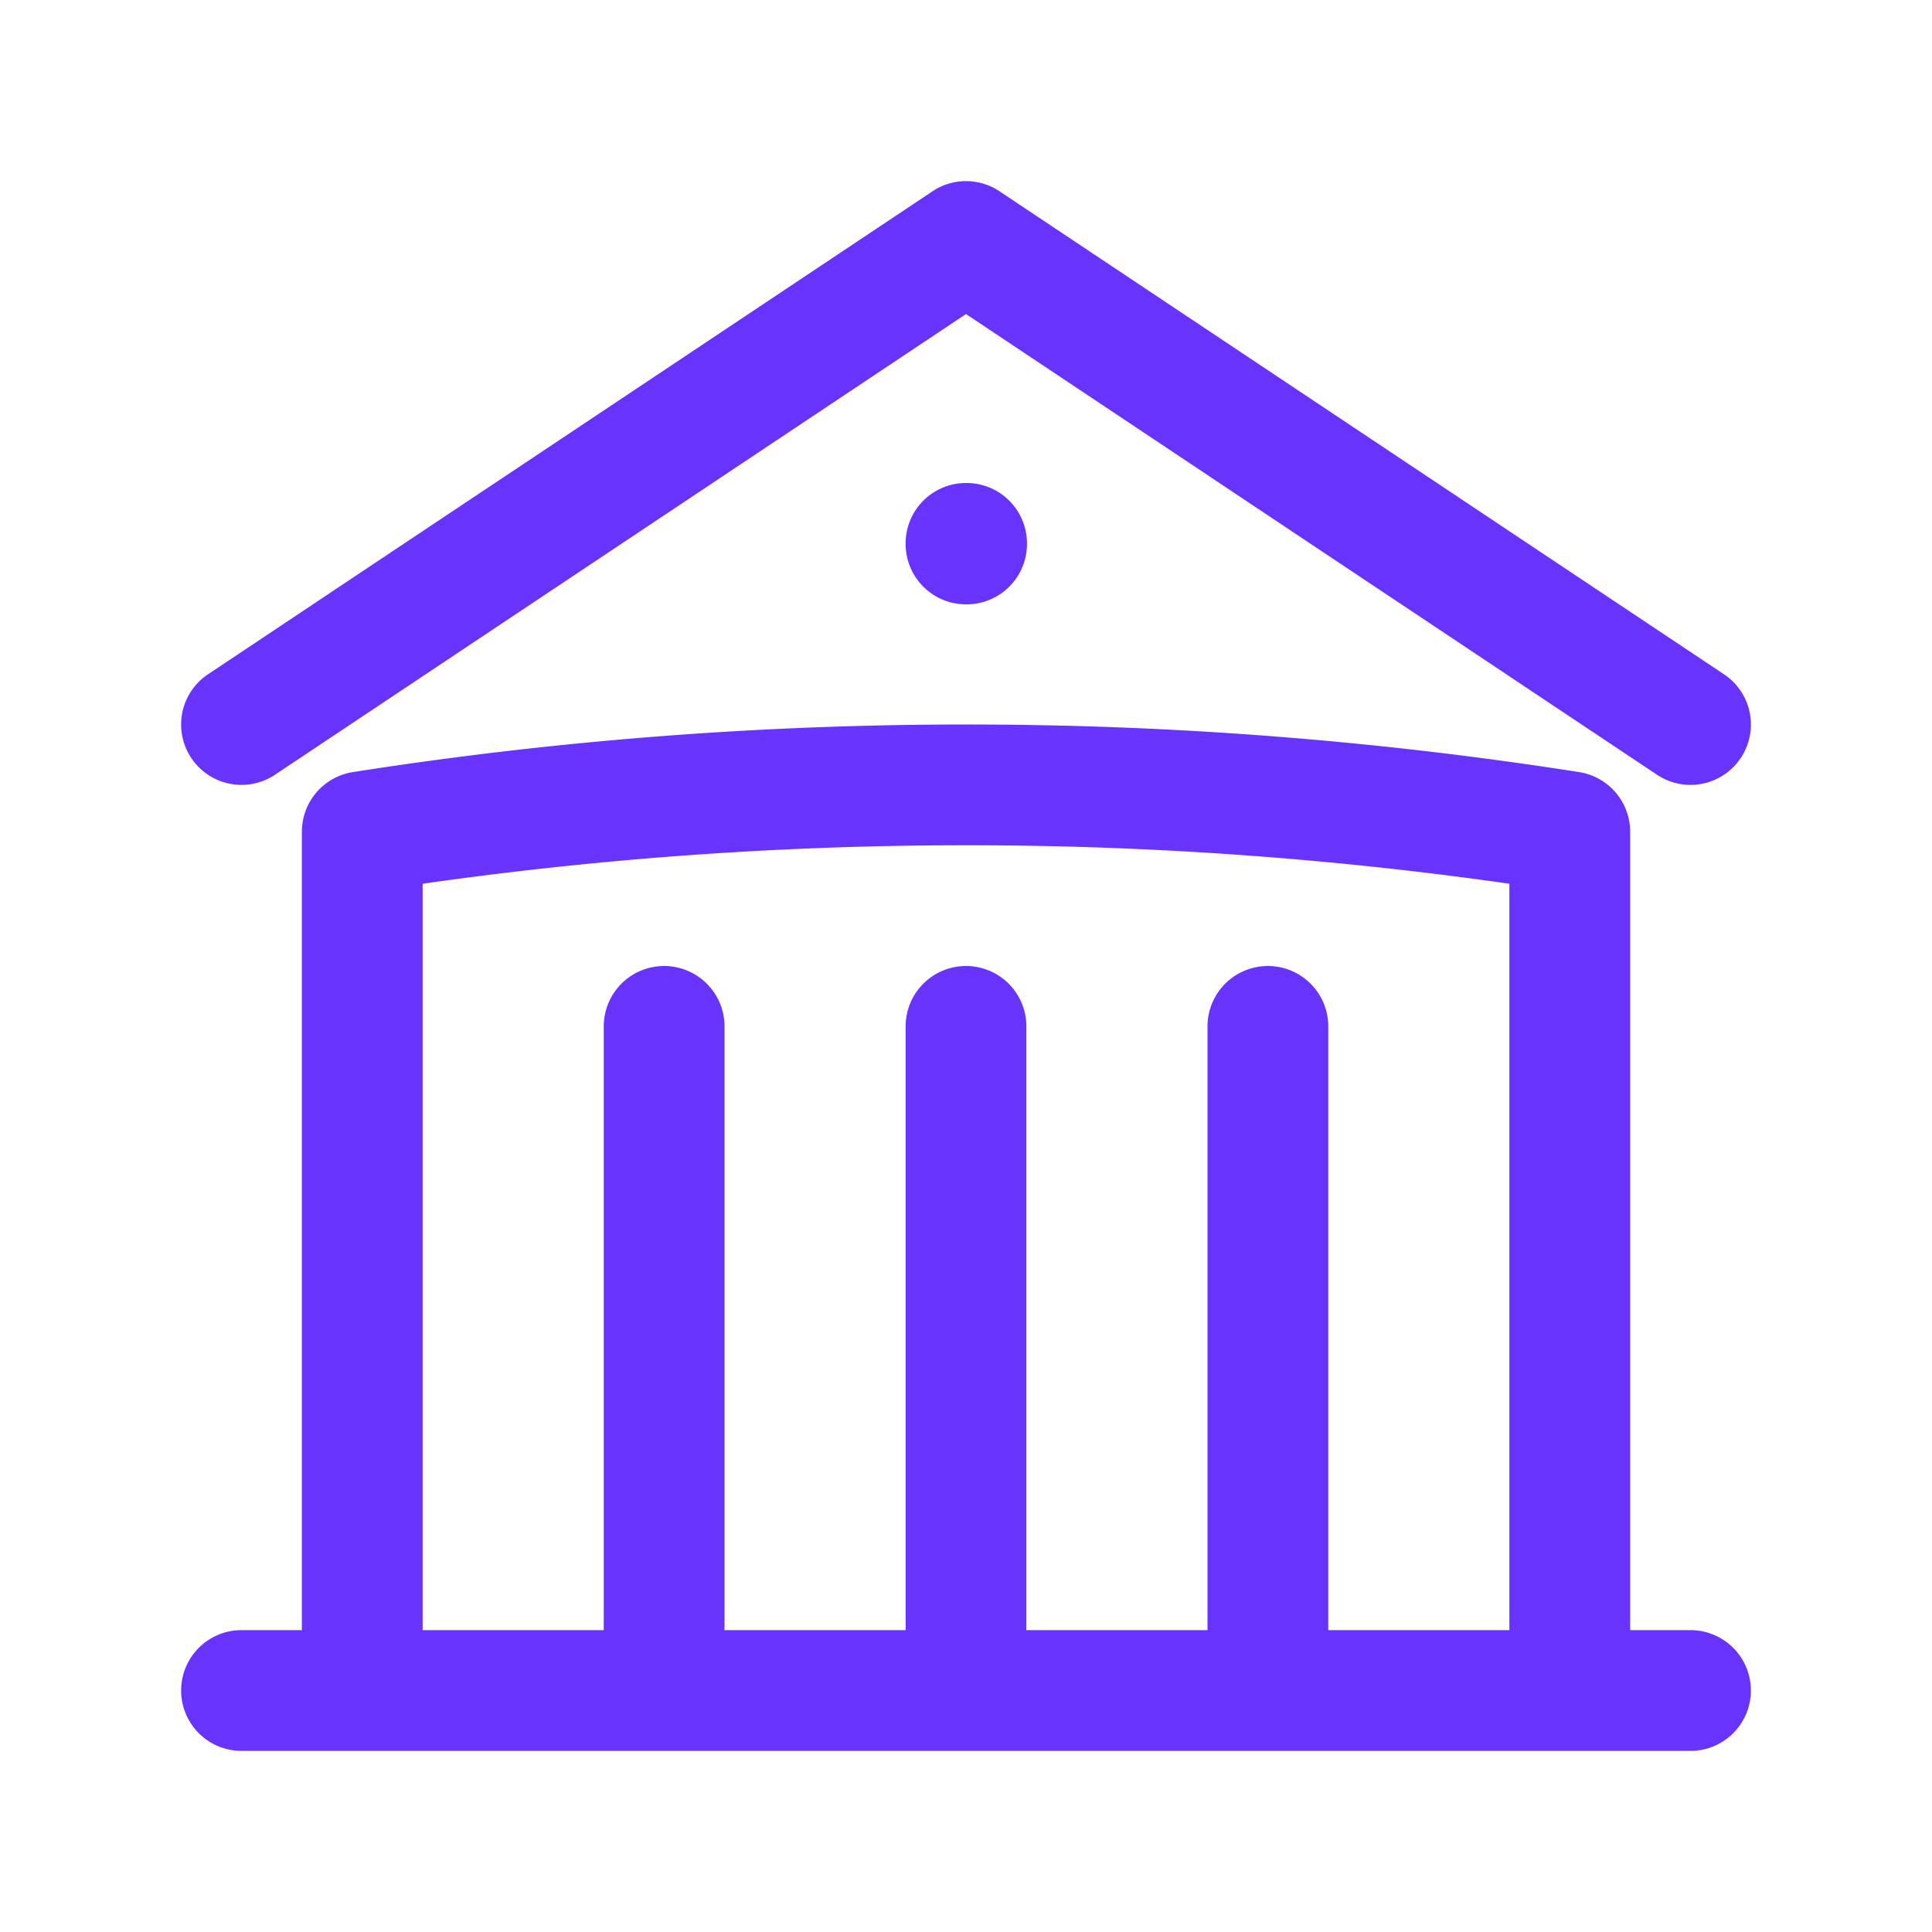
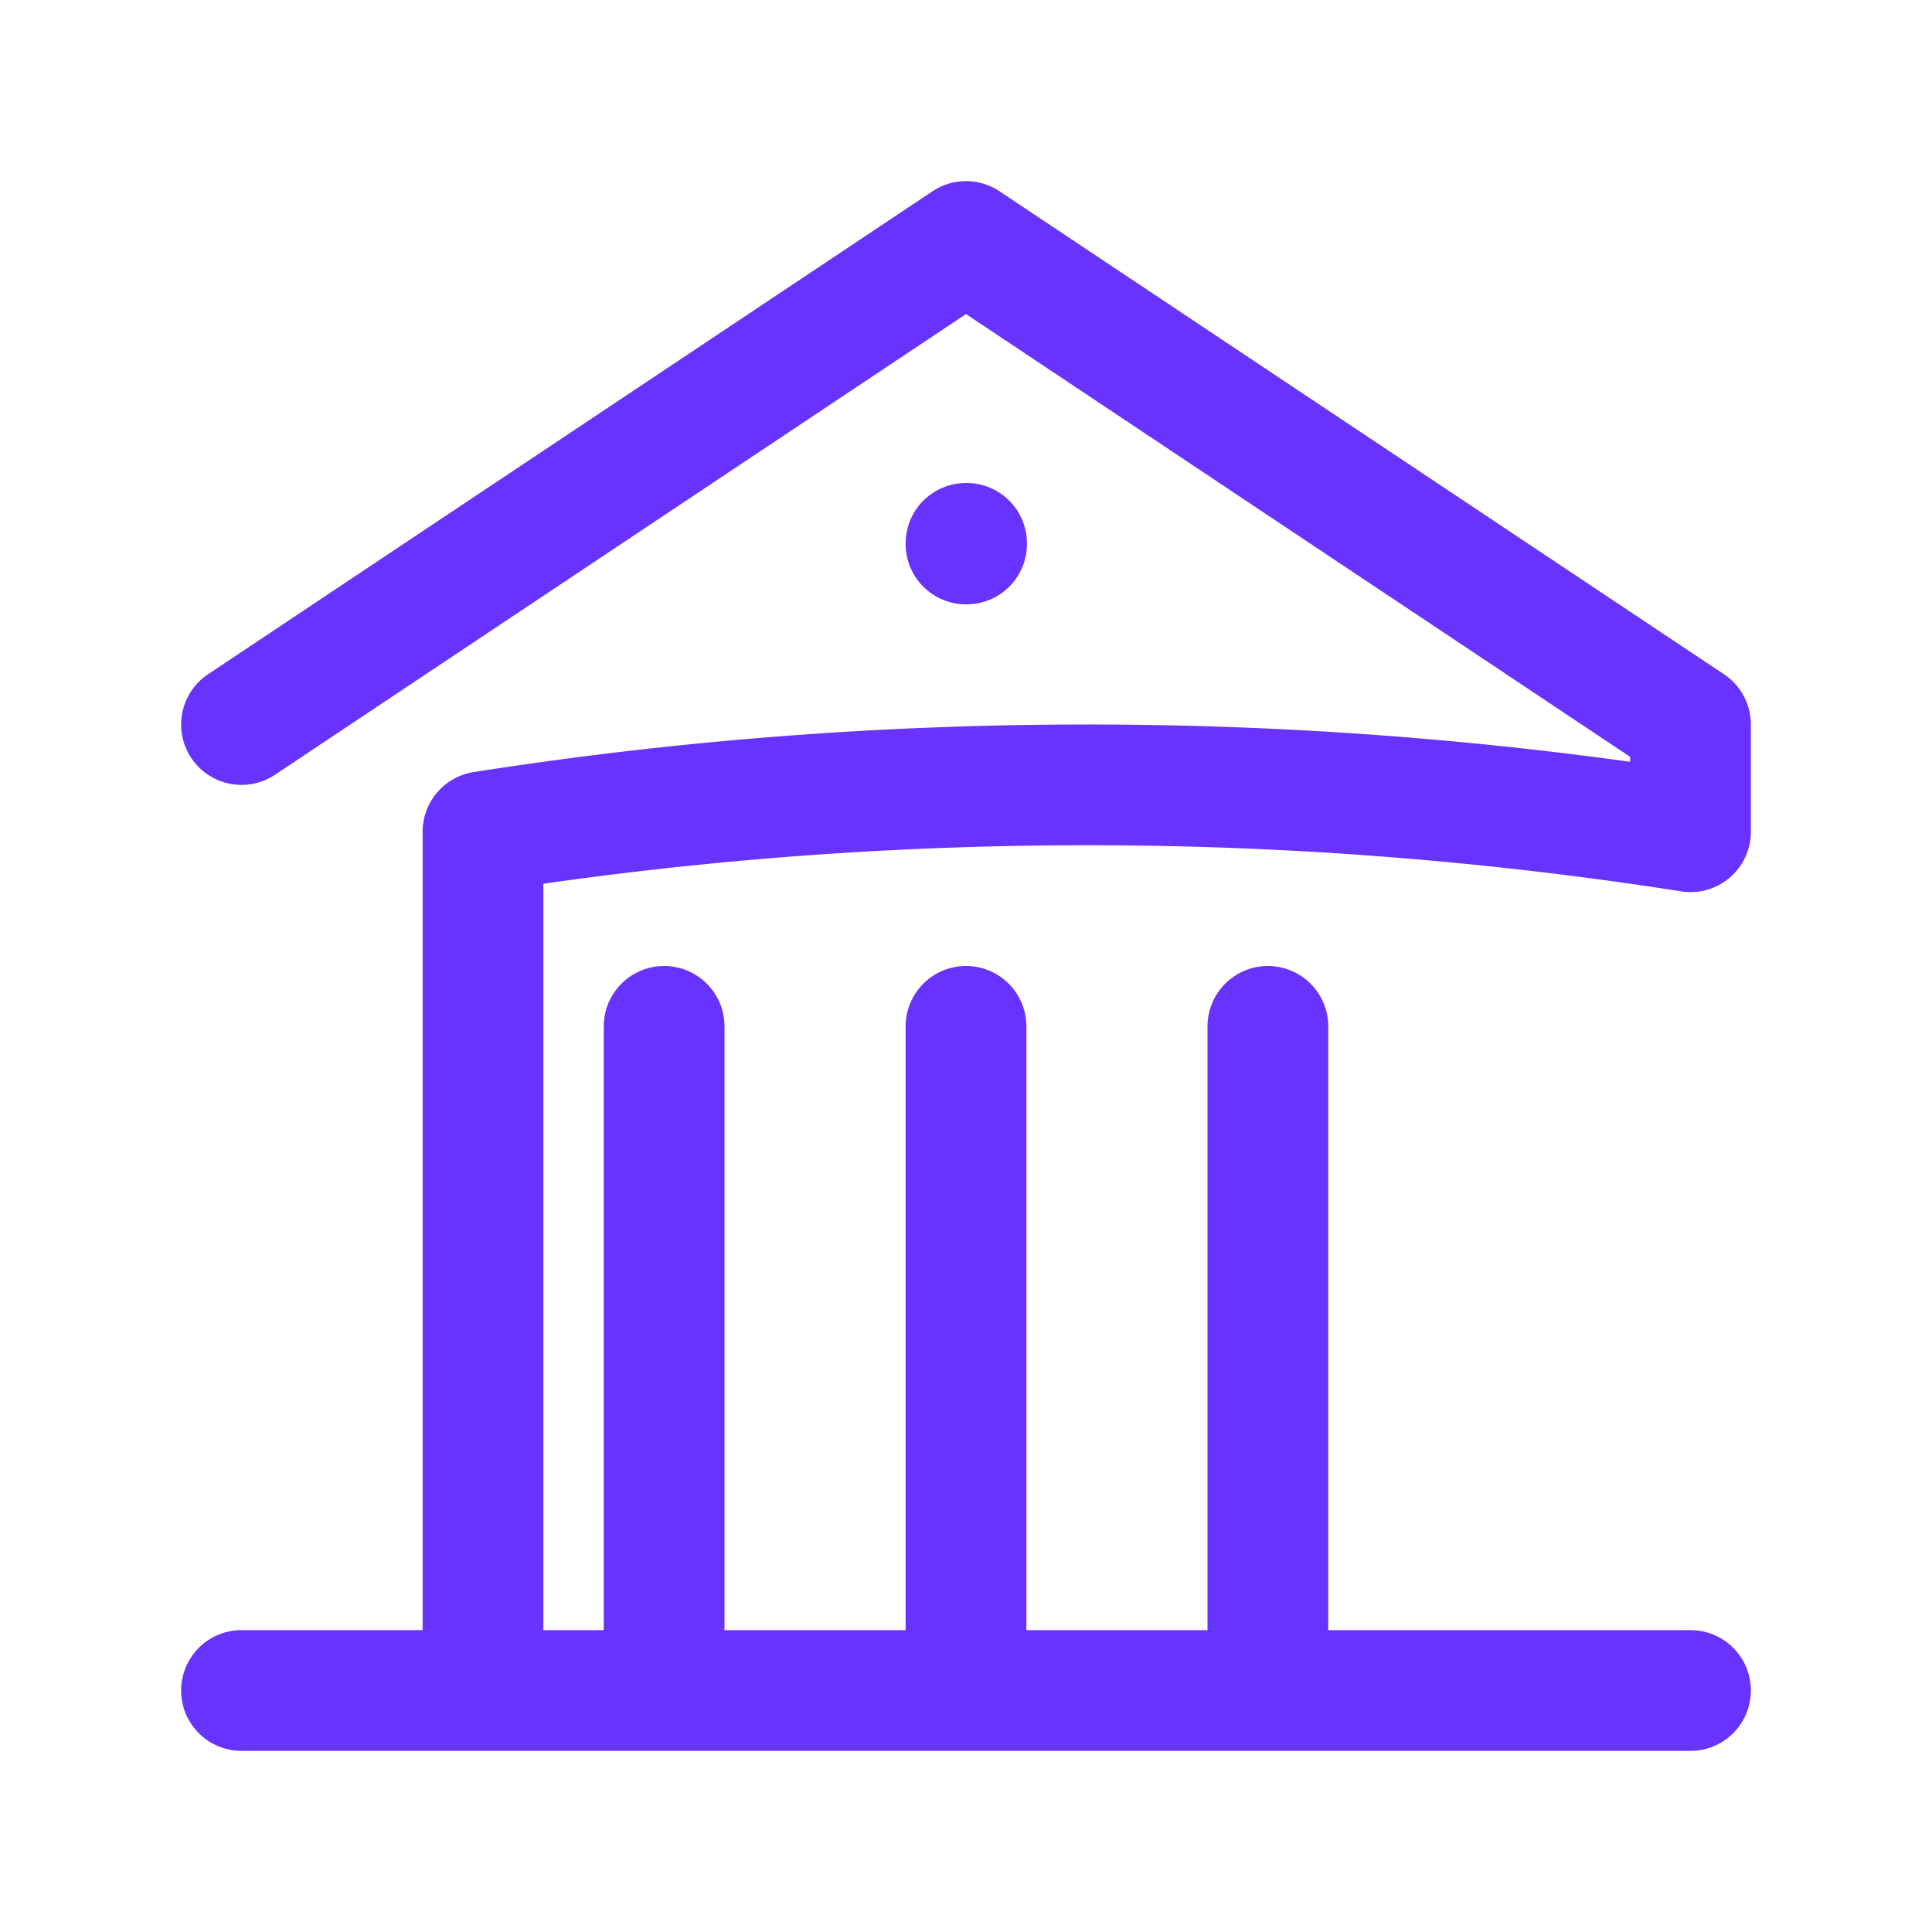
<svg xmlns="http://www.w3.org/2000/svg" viewBox="0 0 40 40" fill="none">
-   <path stroke="#6733FD" stroke-linecap="round" stroke-linejoin="round" stroke-width="2.5" d="M20 35V21.25M26.25 35V21.25M13.75 35V21.25M5 15L20 5l15 10m-2.5 20V17.22a80.608 80.608 0 00-12.5-.97c-4.252 0-8.427.332-12.5.97V35M5 35h30M20 11.25h.012v.012H20v-.012z" />
+   <path stroke="#6733FD" stroke-linecap="round" stroke-linejoin="round" stroke-width="2.5" d="M20 35V21.25M26.25 35V21.25M13.75 35V21.25M5 15L20 5l15 10V17.22a80.608 80.608 0 00-12.5-.97c-4.252 0-8.427.332-12.5.97V35M5 35h30M20 11.25h.012v.012H20v-.012z" />
</svg>